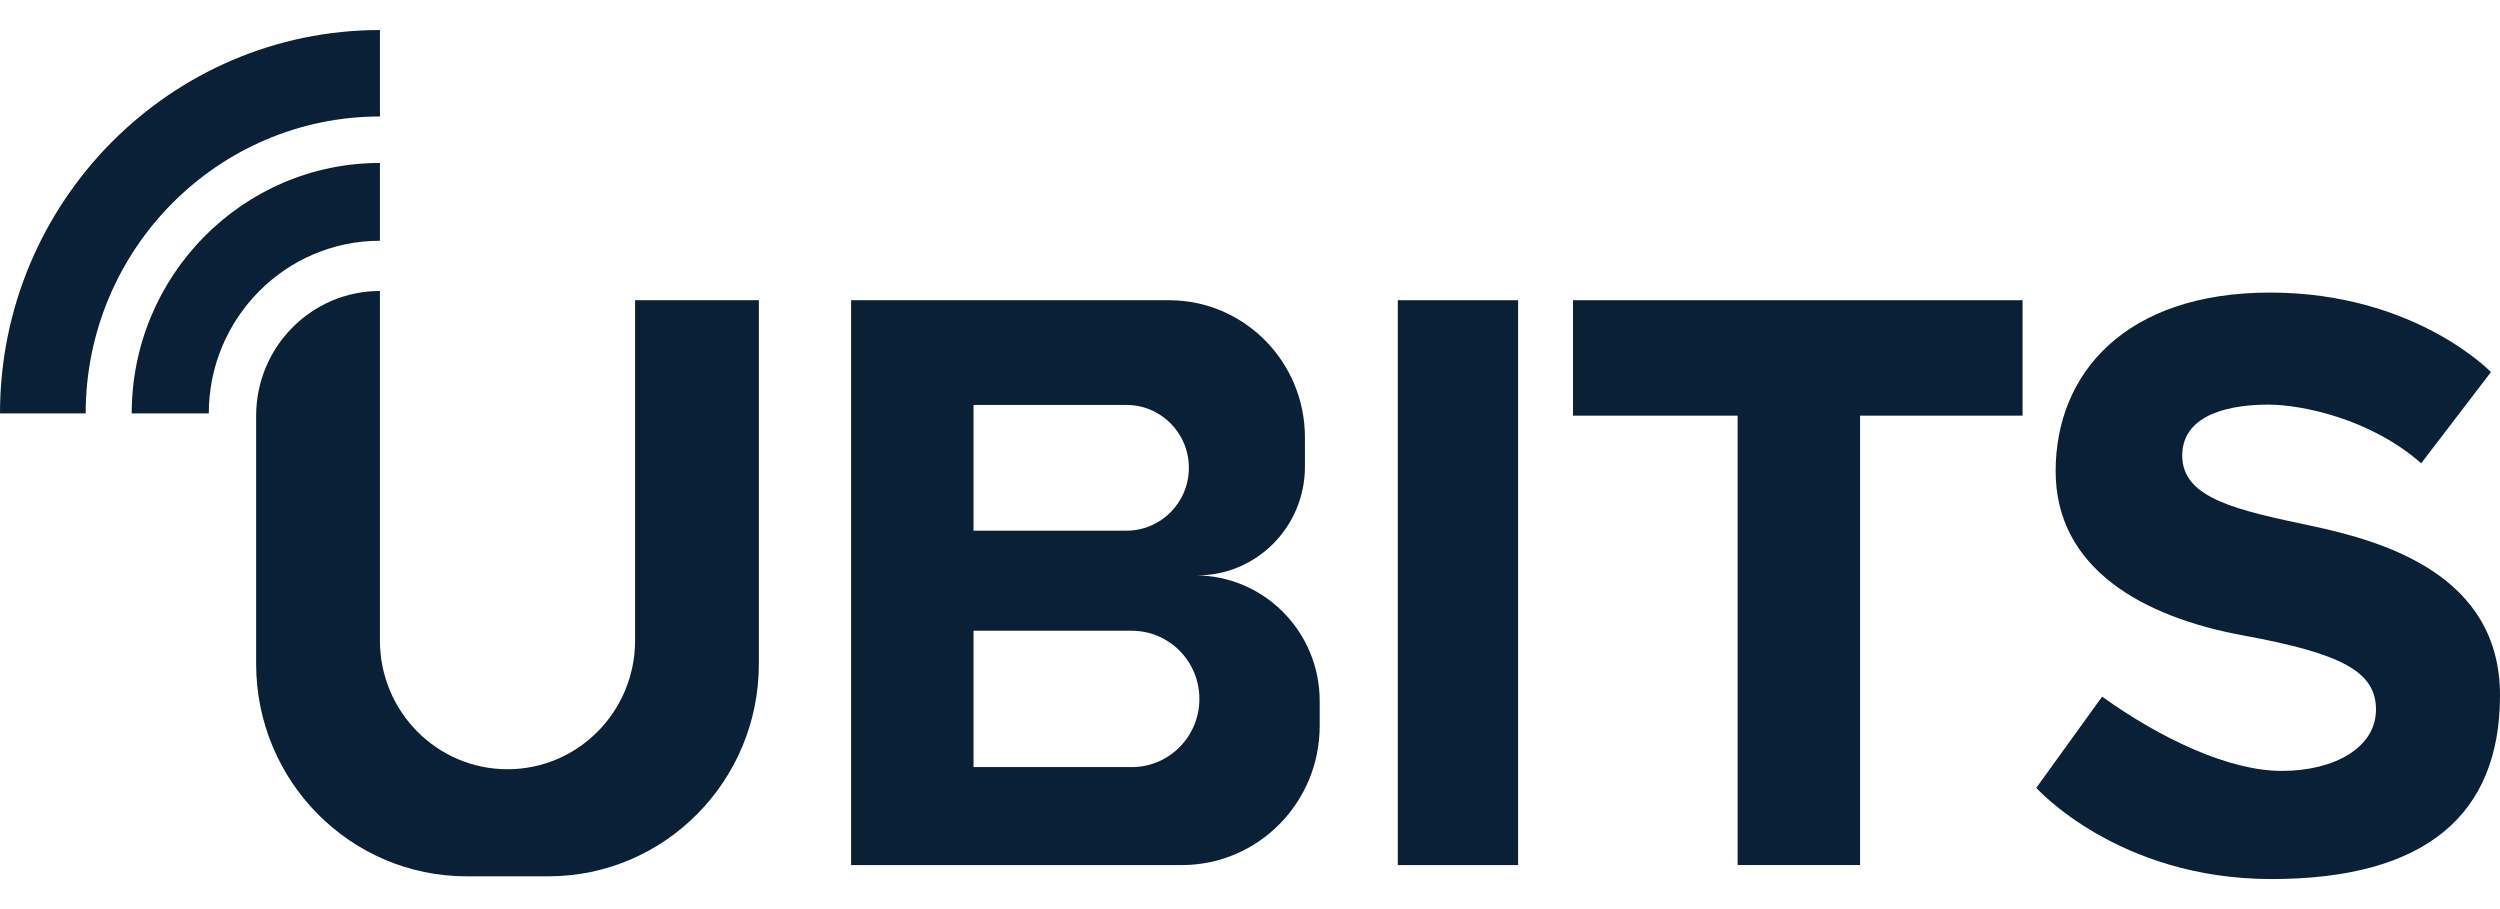
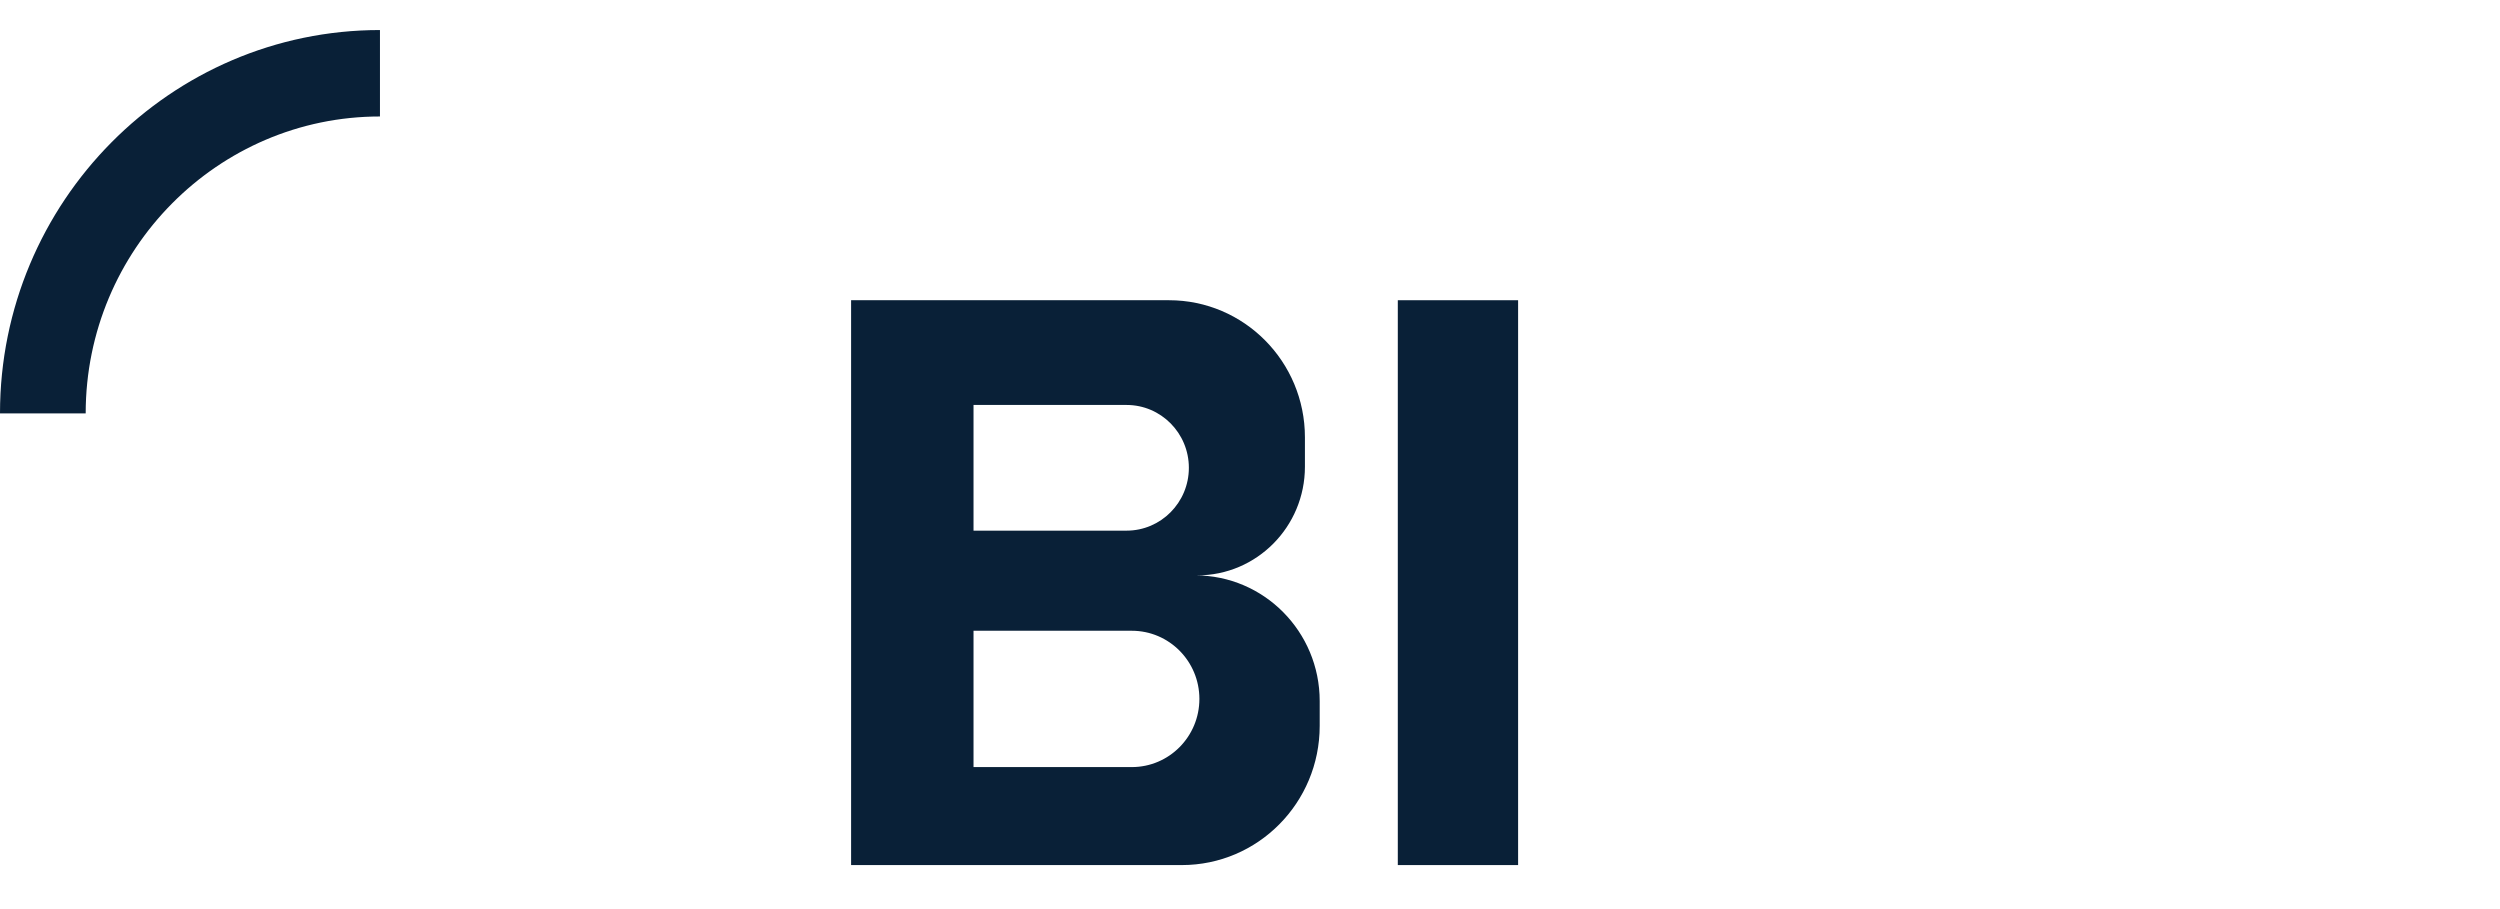
<svg xmlns="http://www.w3.org/2000/svg" width="66" height="24" viewBox="0 0 66 24" fill="none">
-   <path d="M10.03 7.682V16.91C10.03 18.787 11.538 20.308 13.398 20.308C15.258 20.308 16.766 18.787 16.766 16.91V7.926H20.034V17.526C20.034 20.624 17.545 23.135 14.475 23.135H12.321C9.251 23.135 6.762 20.624 6.762 17.526V10.979C6.762 9.158 8.225 7.682 10.03 7.682Z" fill="#092037" />
  <path d="M31.553 15.19H31.608C33.178 15.19 34.45 13.905 34.45 12.322V11.546C34.45 9.547 32.843 7.926 30.862 7.926H22.469V22.838H31.2C33.211 22.838 34.84 21.193 34.84 19.164V18.507C34.84 16.676 33.368 15.19 31.553 15.19V15.19ZM25.701 10.691H29.742C30.649 10.691 31.386 11.434 31.386 12.35C31.386 13.266 30.649 14.009 29.742 14.009H25.701V10.691ZM31.664 18.451C31.664 19.445 30.865 20.251 29.88 20.251H25.701V16.652H29.88C30.865 16.652 31.664 17.458 31.664 18.452V18.451Z" fill="#092037" />
  <path d="M40.078 7.926H36.902V22.838H40.078V7.926Z" fill="#092037" />
-   <path d="M53.396 7.926H41.527V10.973H45.873V22.837H49.106V10.973H53.396V7.926Z" fill="#092037" />
-   <path d="M63.919 12.231L65.761 9.823C65.761 9.823 63.748 7.724 59.93 7.724C56.111 7.724 54.269 9.857 54.269 12.438C54.269 15.018 56.588 16.292 59.214 16.774C61.84 17.255 62.726 17.737 62.726 18.735C62.726 19.733 61.635 20.352 60.236 20.352C58.838 20.352 57.031 19.492 55.496 18.391L53.758 20.799C53.758 20.799 55.906 23.207 59.964 23.207C64.022 23.207 66 21.522 66 18.356C66 15.19 62.965 14.296 61.021 13.883C59.078 13.47 57.611 13.168 57.611 12.029C57.611 10.889 58.976 10.682 59.879 10.682C60.783 10.682 62.59 11.061 63.92 12.231H63.919Z" fill="#092037" />
  <path d="M2.262 10.914H0C0 5.333 4.499 0.793 10.031 0.793V3.075C5.747 3.075 2.262 6.592 2.262 10.914Z" fill="#092037" />
-   <path d="M5.513 10.914H3.477C3.477 7.268 6.417 4.302 10.03 4.302V6.356C7.539 6.356 5.512 8.401 5.512 10.915L5.513 10.914Z" fill="#092037" />
</svg>